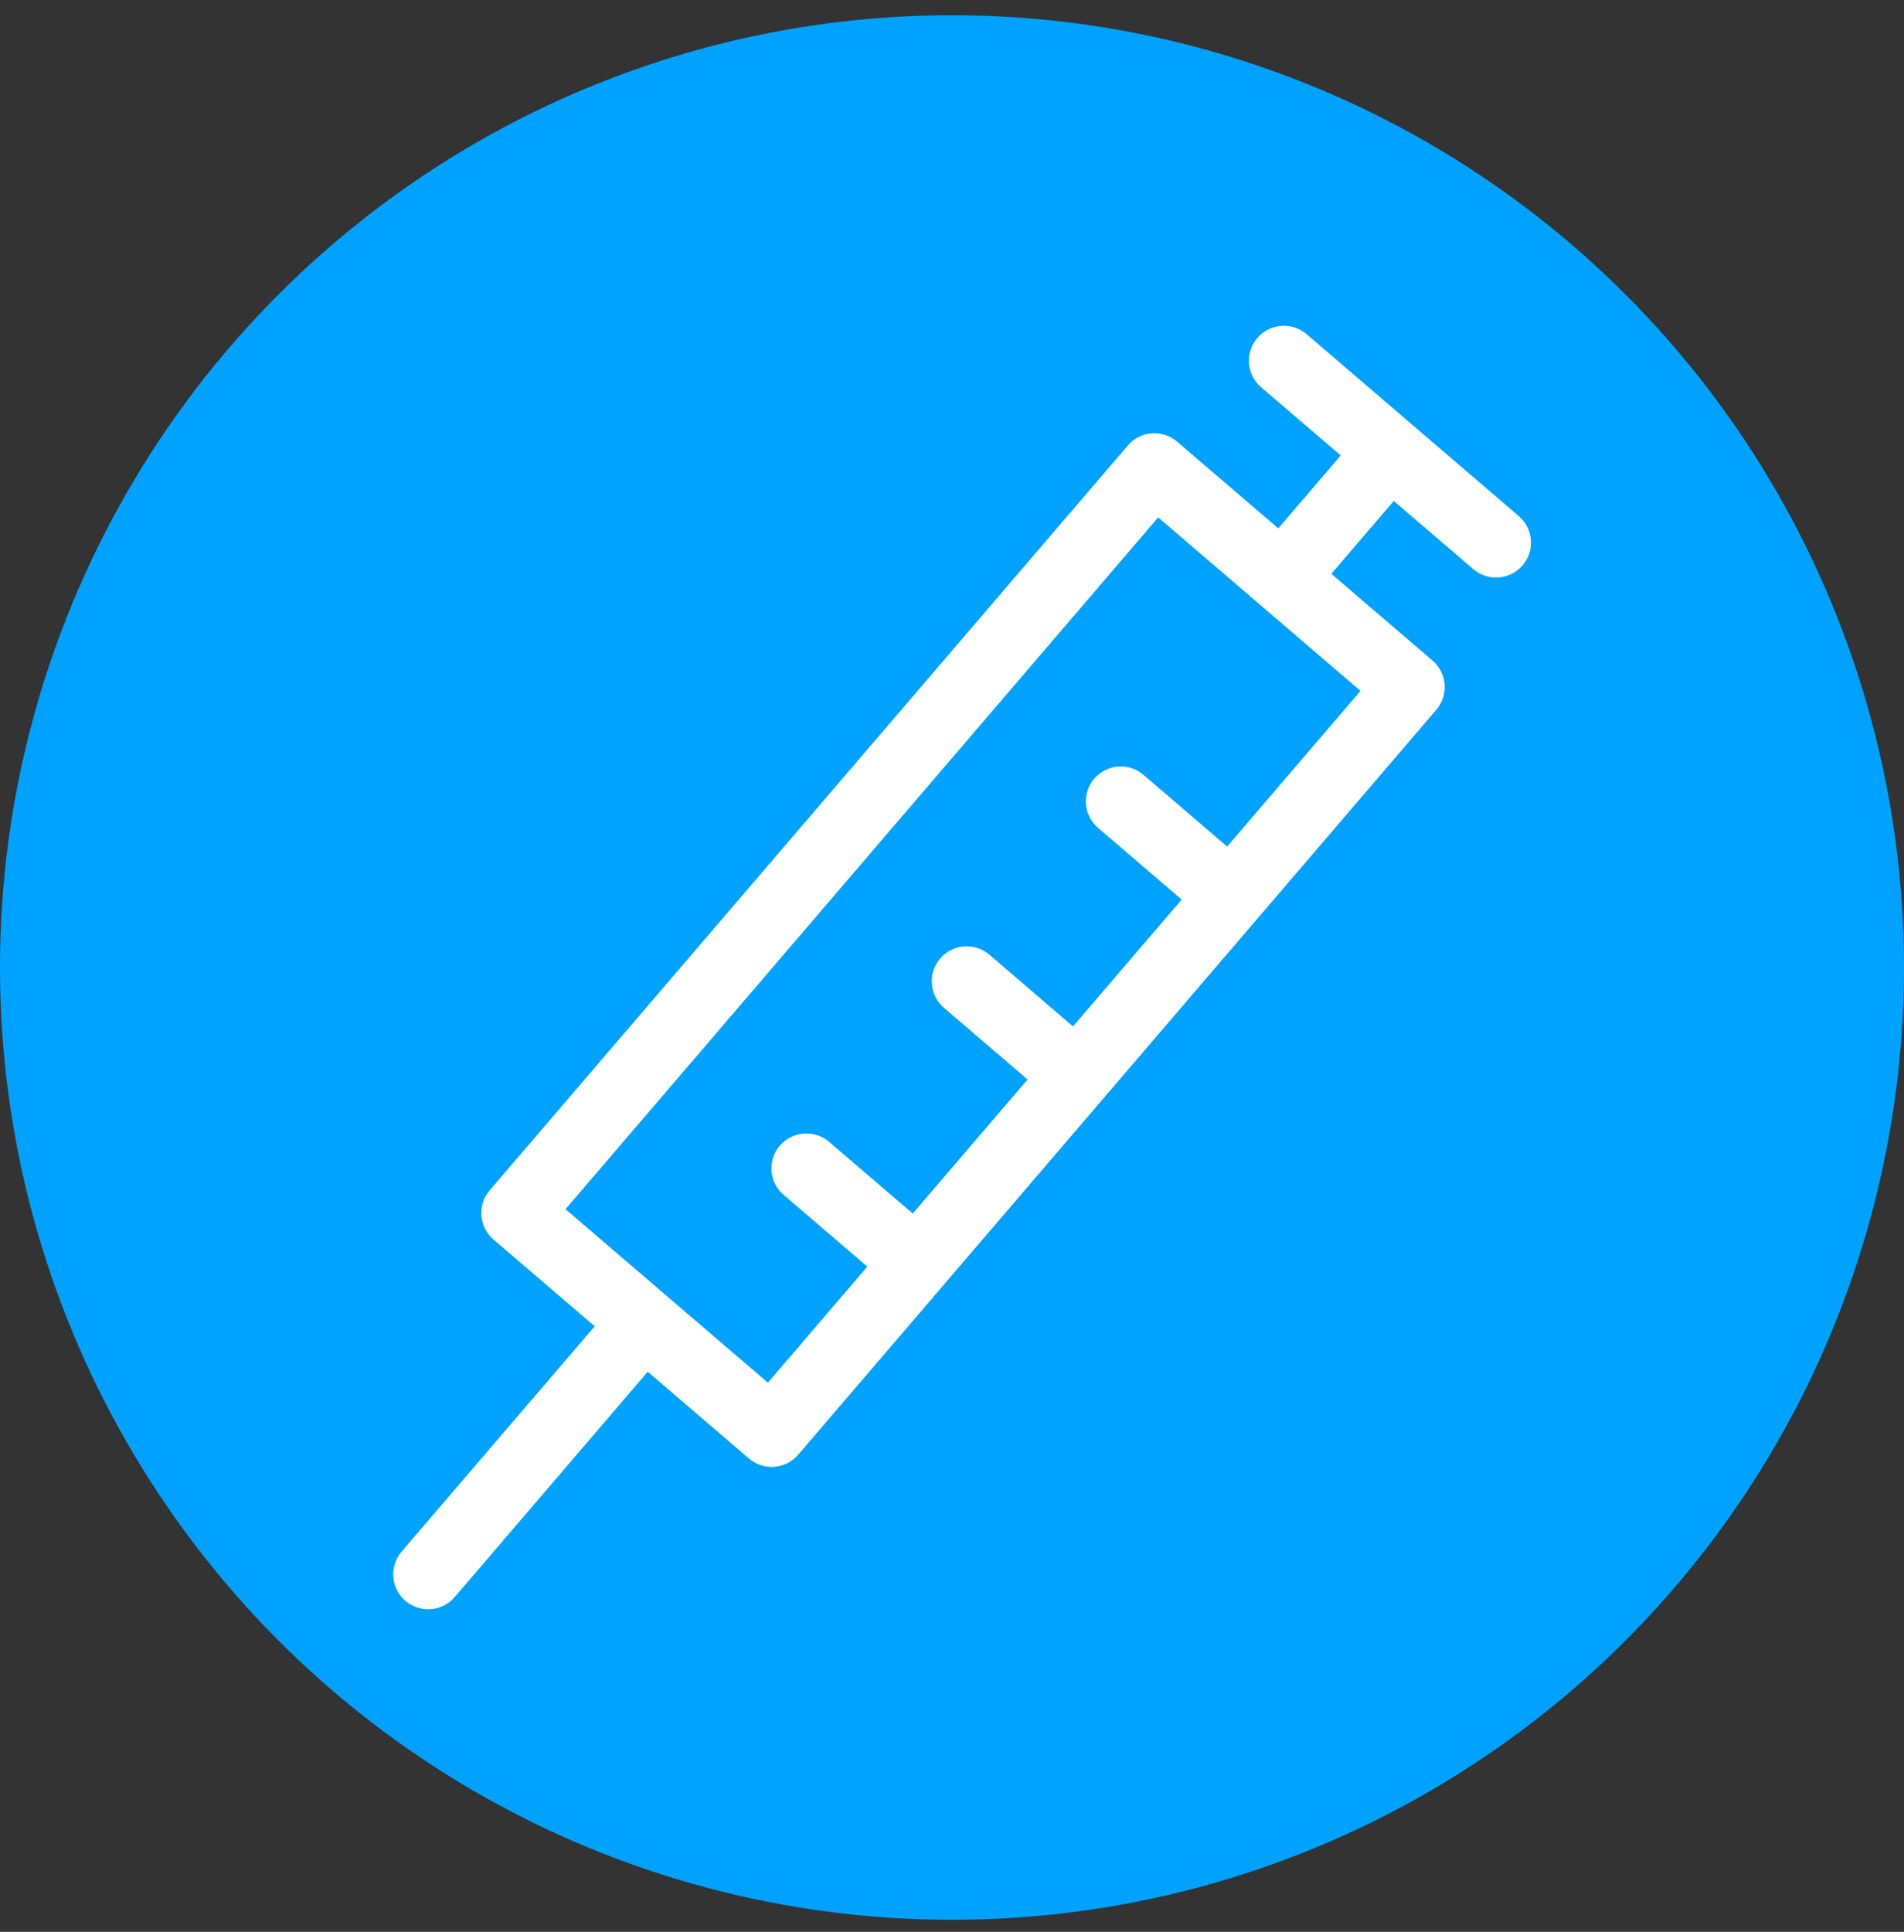
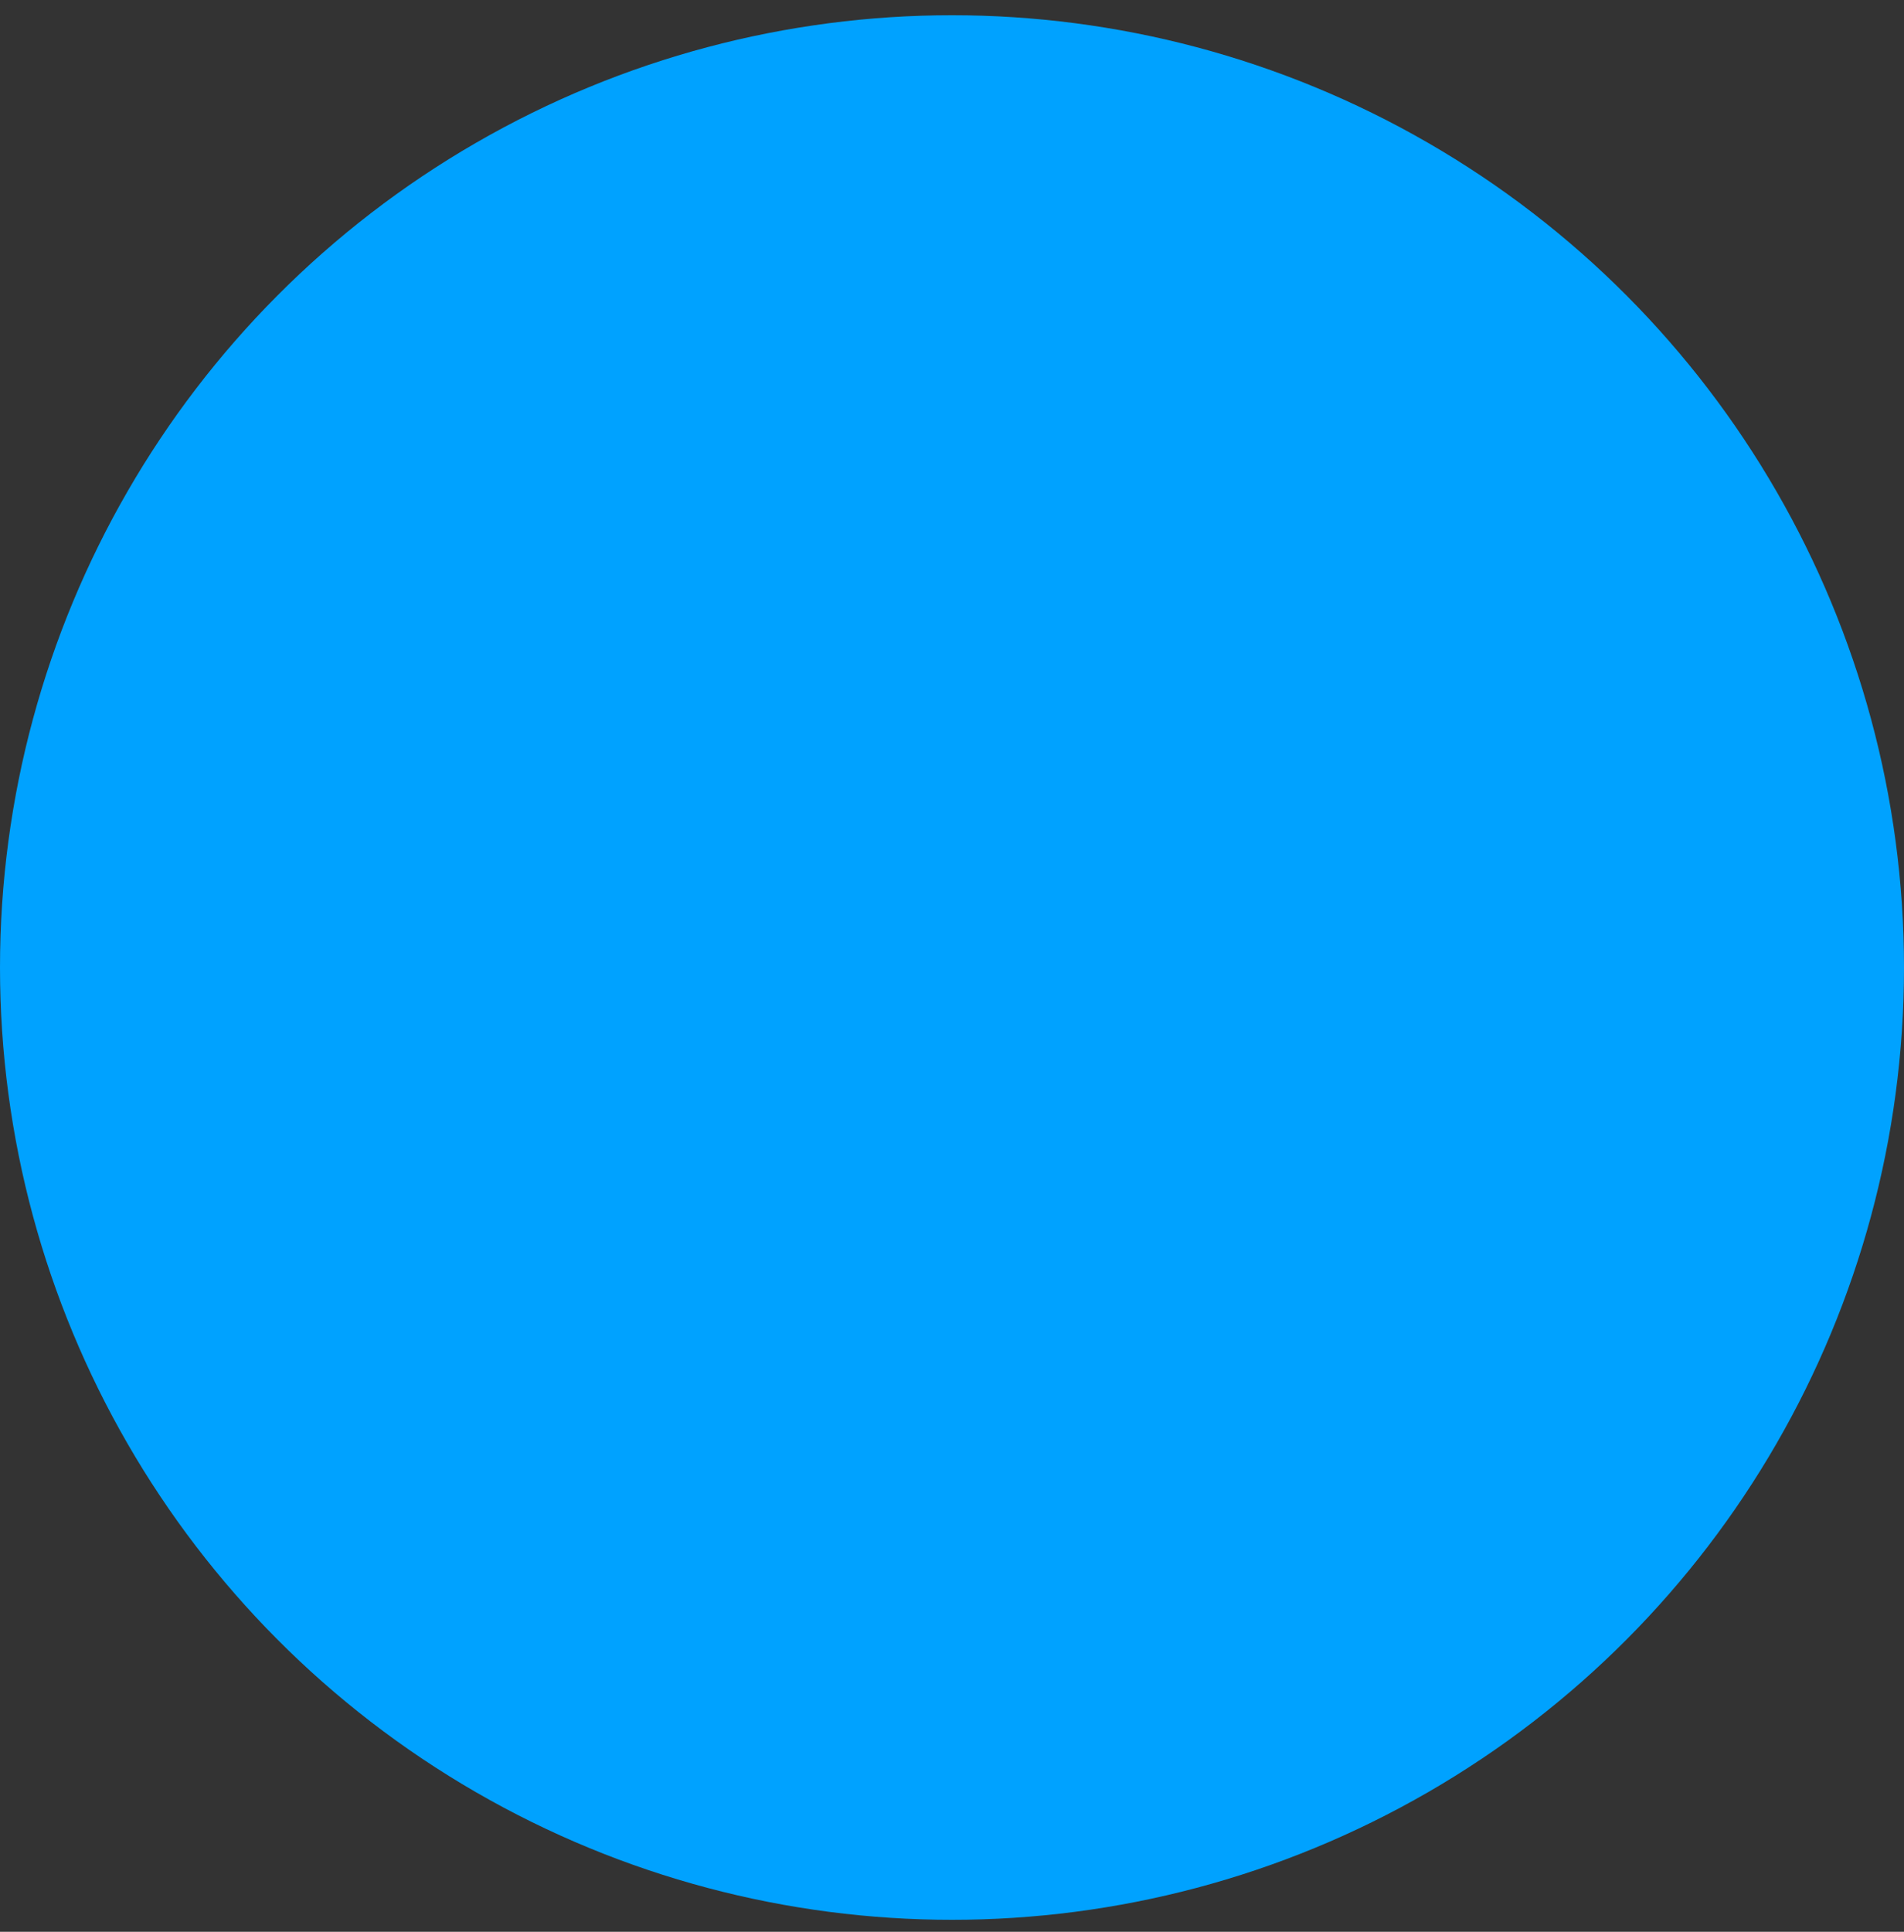
<svg xmlns="http://www.w3.org/2000/svg" width="70px" height="71px" viewBox="0 0 70 71" version="1.1">
  <rect x="0" y="0" width="70" height="71" fill="#333333" stroke="none" />
  <title>96AC06BF-1954-4FE8-9229-92037972CFC2</title>
  <g id="Page-1" stroke="none" stroke-width="1" fill="none" fill-rule="evenodd">
    <g id="Education---Mobile" transform="translate(-198, -5230)">
      <g id="Signs-and-symptoms" transform="translate(16, 4956.56)">
        <g id="icon-bleeding" transform="translate(182, 274)">
          <circle id="Oval" fill="#00A2FF" cx="35" cy="35" r="35" />
-           <path d="M40.23,28.057 C39.769,28.596 39.833,29.408 40.371,29.87 L43.444,32.503 L39.448,37.165 L36.376,34.529 C35.836,34.07 35.023,34.133 34.564,34.671 C34.341,34.93 34.232,35.262 34.259,35.604 C34.285,35.946 34.443,36.257 34.703,36.481 L37.778,39.116 L33.557,44.042 L30.482,41.408 C29.945,40.948 29.134,41.008 28.67,41.546 C28.446,41.807 28.338,42.139 28.365,42.48 C28.391,42.823 28.55,43.135 28.811,43.357 L31.886,45.993 L28.231,50.259 L20.791,43.882 L42.58,18.457 L50.018,24.833 L45.115,30.554 L42.04,27.918 C41.504,27.457 40.693,27.52 40.23,28.057 M55.838,18.409 L48.036,11.722 C47.775,11.499 47.44,11.388 47.101,11.418 C46.759,11.444 46.448,11.602 46.226,11.862 C46.002,12.123 45.894,12.455 45.92,12.796 C45.946,13.139 46.104,13.451 46.364,13.673 L49.291,16.18 L46.996,18.859 L43.274,15.672 C43.014,15.449 42.679,15.34 42.342,15.366 C42.004,15.391 41.684,15.553 41.465,15.811 L18.004,43.188 C17.542,43.724 17.605,44.536 18.143,44.998 L21.864,48.185 L14.765,56.467 C14.304,57.006 14.367,57.818 14.906,58.28 C15.138,58.478 15.435,58.587 15.74,58.587 C16.117,58.587 16.472,58.424 16.716,58.14 L23.813,49.857 L27.533,53.045 C27.767,53.245 28.064,53.355 28.37,53.355 C28.394,53.355 28.42,53.353 28.469,53.35 C28.808,53.324 29.12,53.167 29.345,52.906 L52.804,25.529 C53.027,25.268 53.136,24.936 53.11,24.594 C53.084,24.251 52.925,23.94 52.665,23.717 L48.946,20.531 L51.241,17.852 L54.168,20.361 C54.4,20.559 54.697,20.668 55.002,20.668 C55.38,20.668 55.735,20.504 55.977,20.219 C56.201,19.959 56.31,19.627 56.283,19.284 C56.257,18.943 56.099,18.632 55.838,18.409" id="Fill-1" fill="#FFFFFF" />
        </g>
      </g>
    </g>
  </g>
</svg>